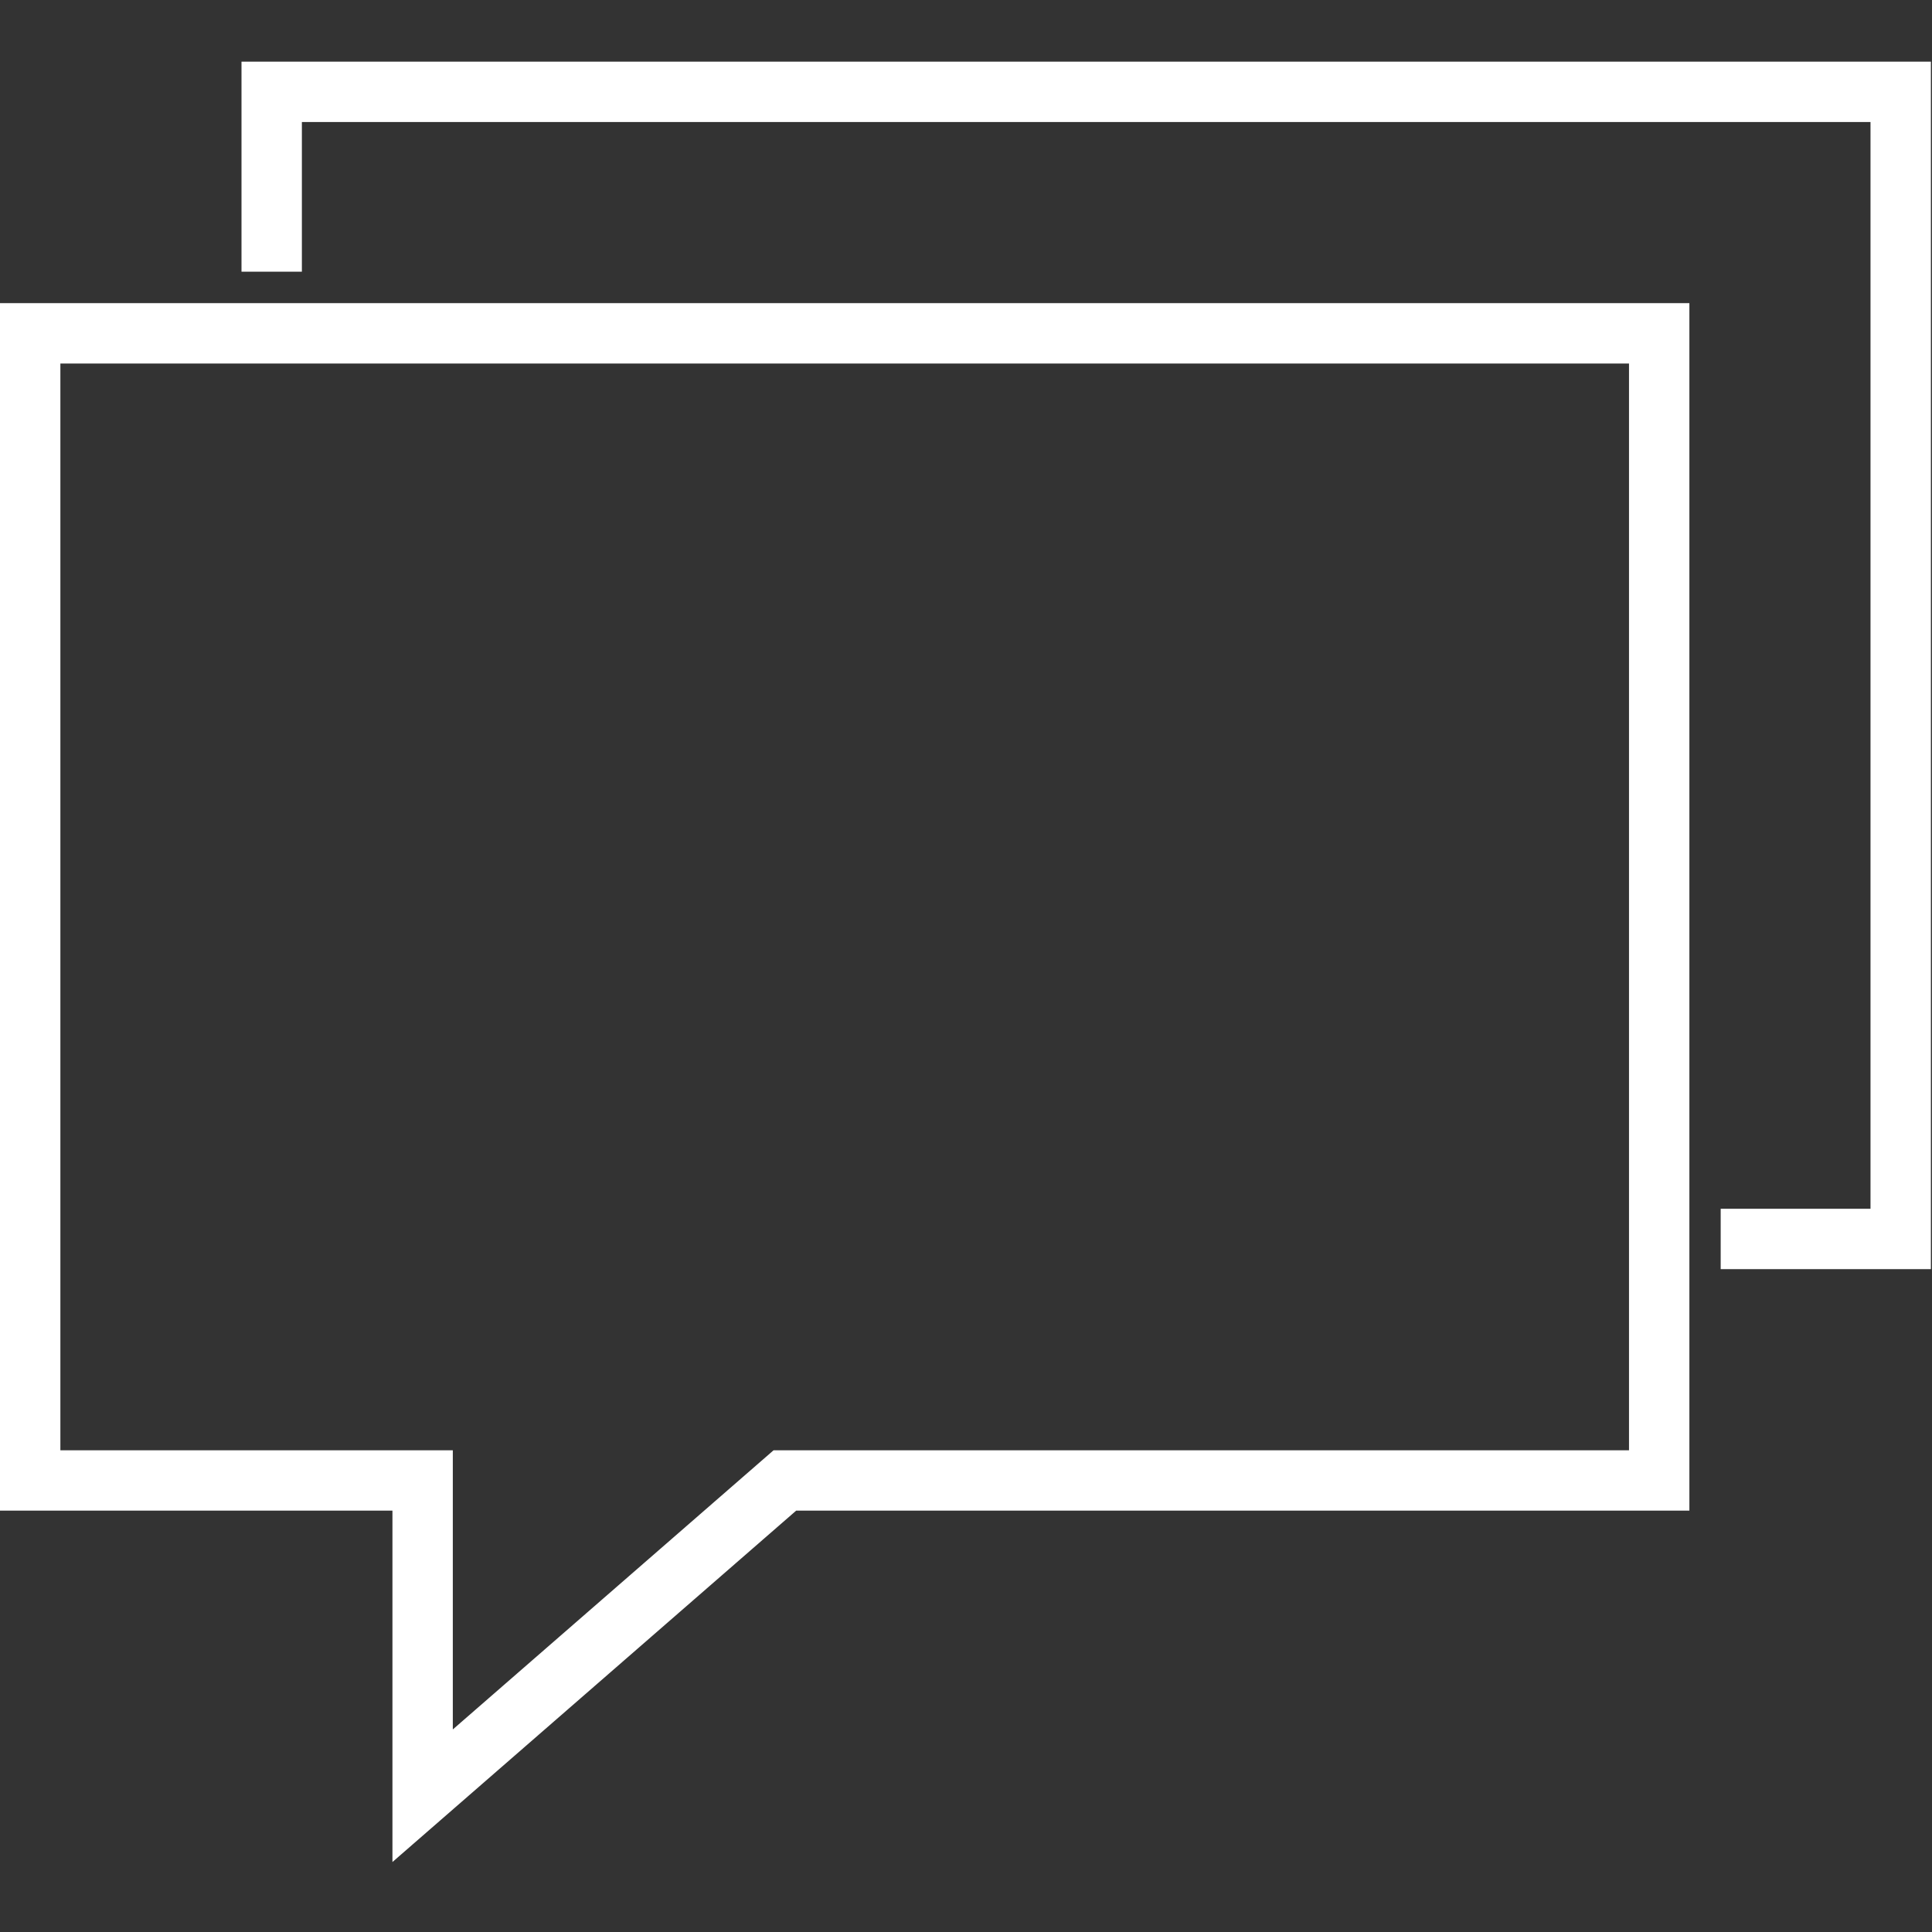
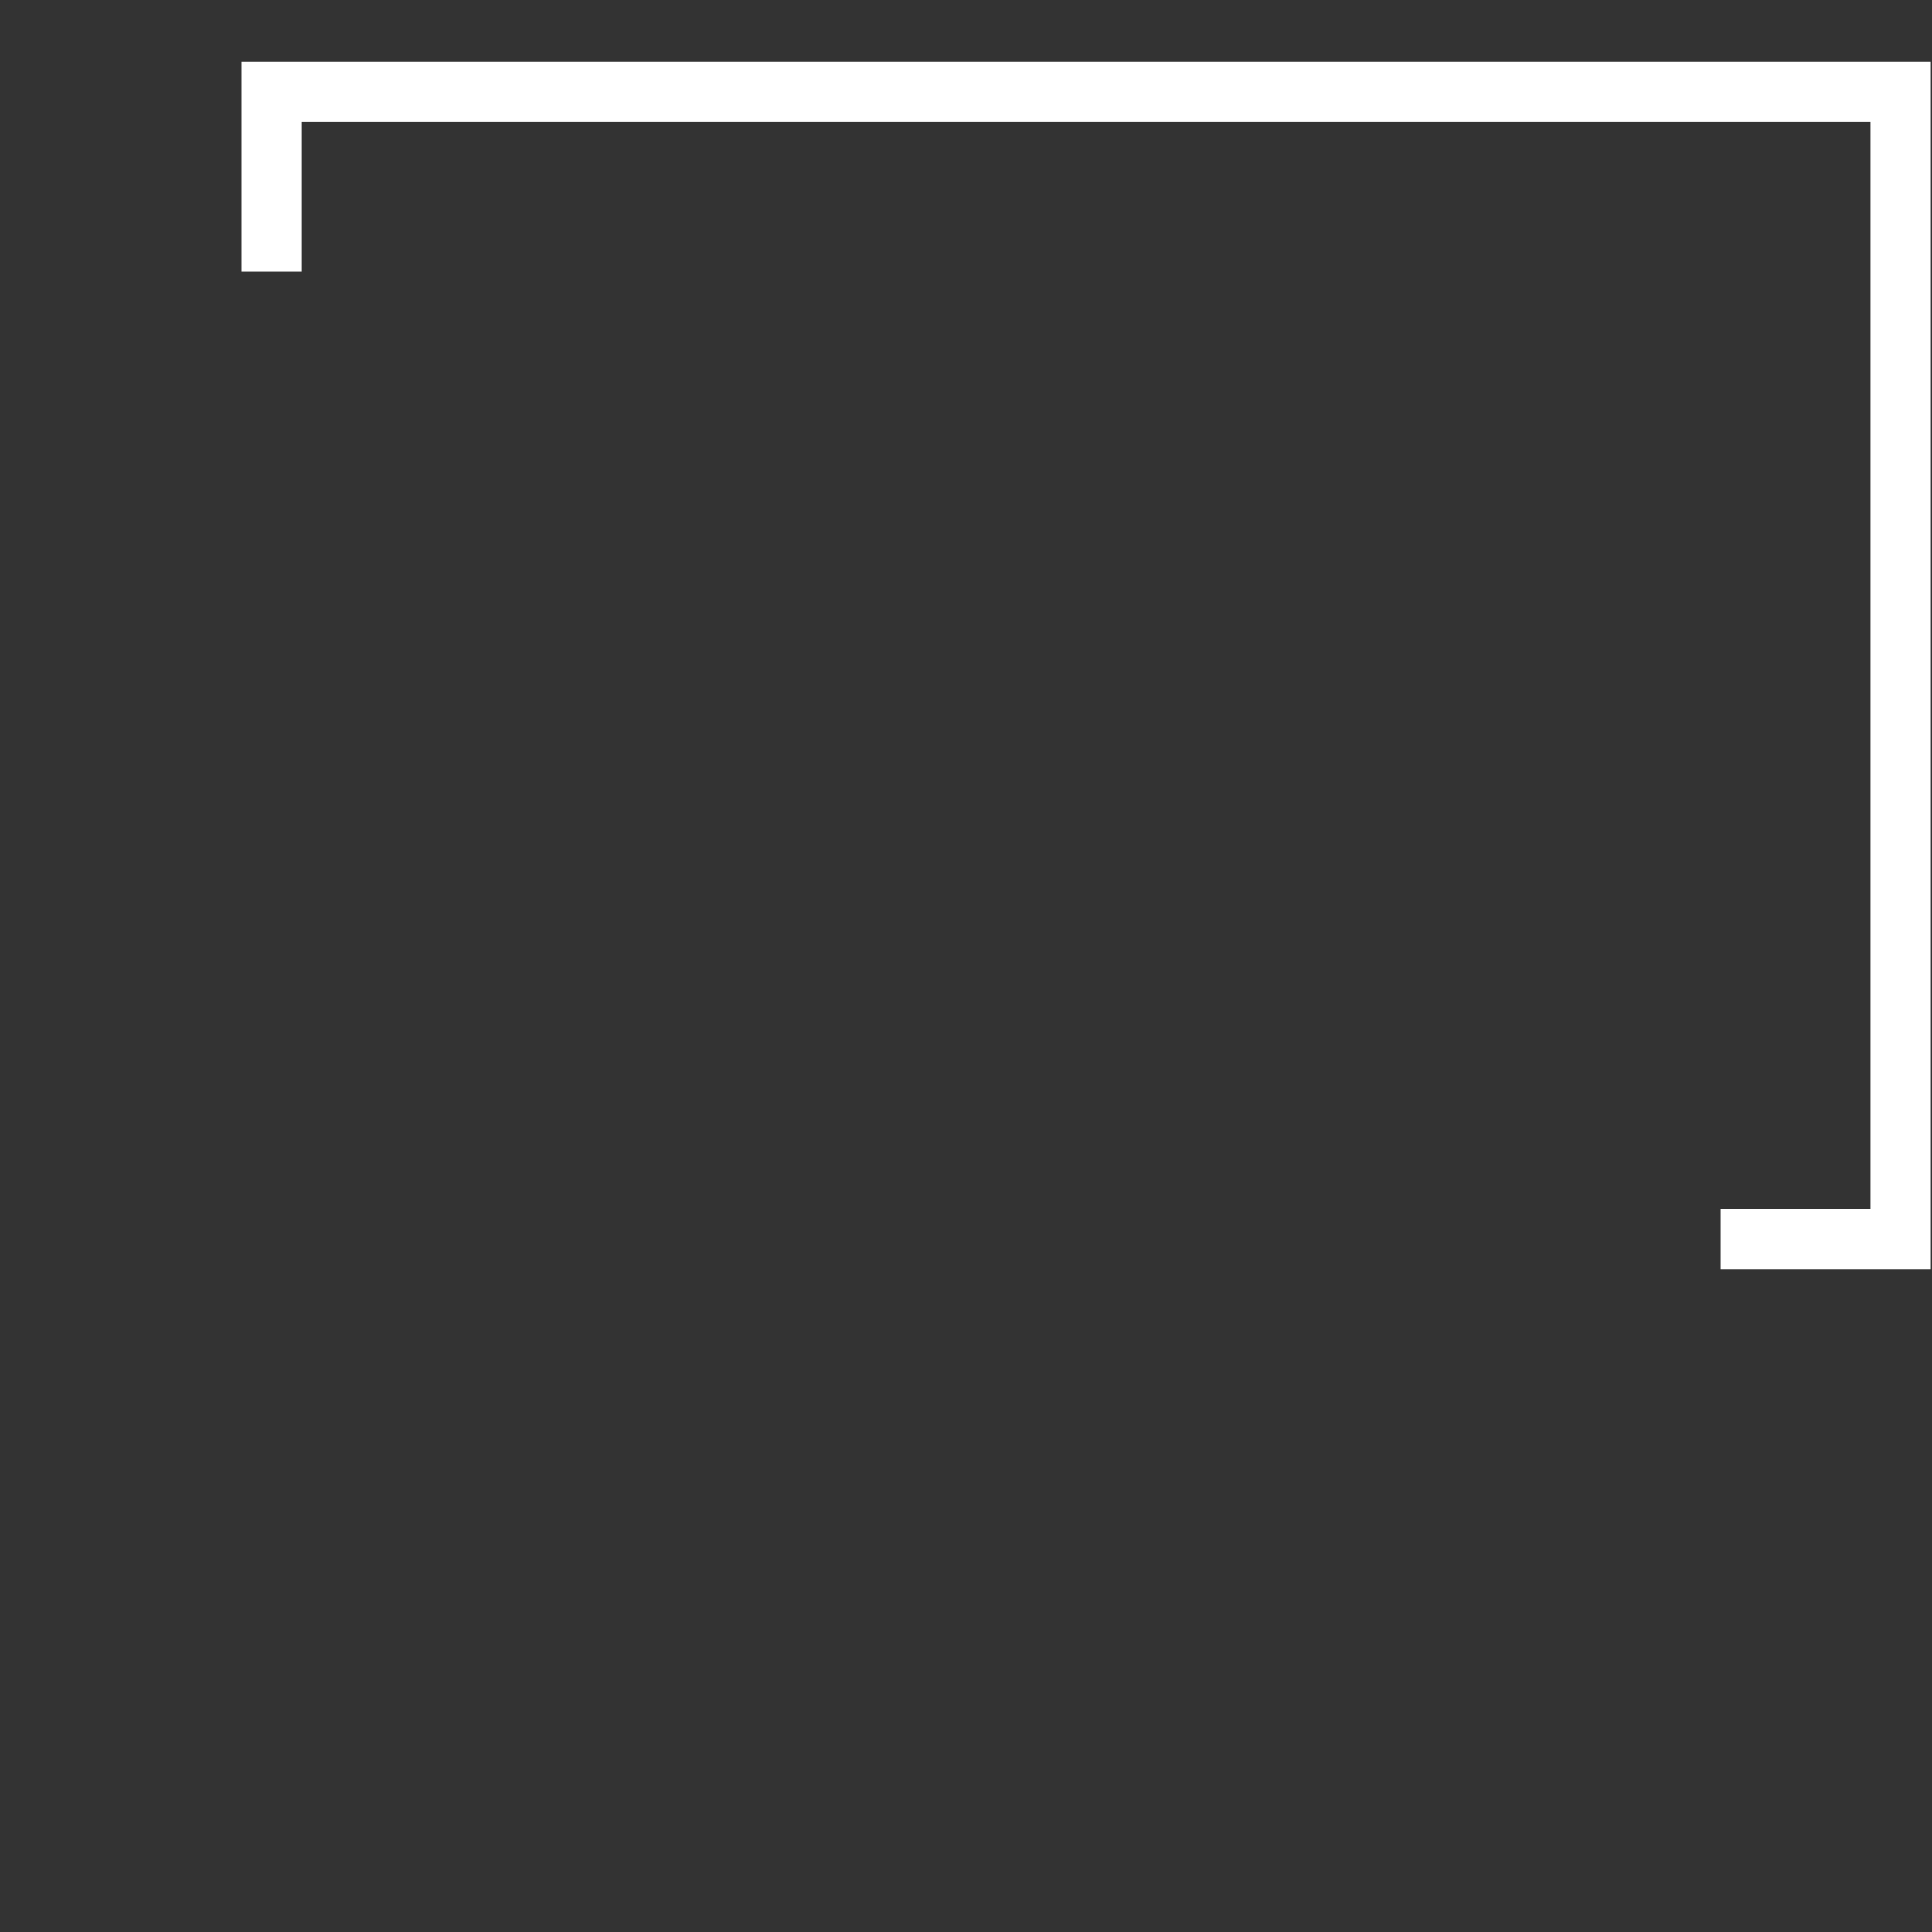
<svg xmlns="http://www.w3.org/2000/svg" id="utility" viewBox="0 0 64 64">
  <rect x="0" y="0" width="64" height="64" fill="#333333" stroke="none" />
-   <polygon fill="none" stroke="#ffffff" stroke-width="2" stroke-miterlimit="10" points="26,49.042 54.963,49.042 54.963,11.042 1,11.042 1,49.042 14,49.042 14,59.486 " />
  <polyline fill="none" stroke="#ffffff" stroke-width="2" stroke-miterlimit="10" points="57,41.042 62.963,41.042 62.963,3.042 9,3.042 9,9 " />
</svg>